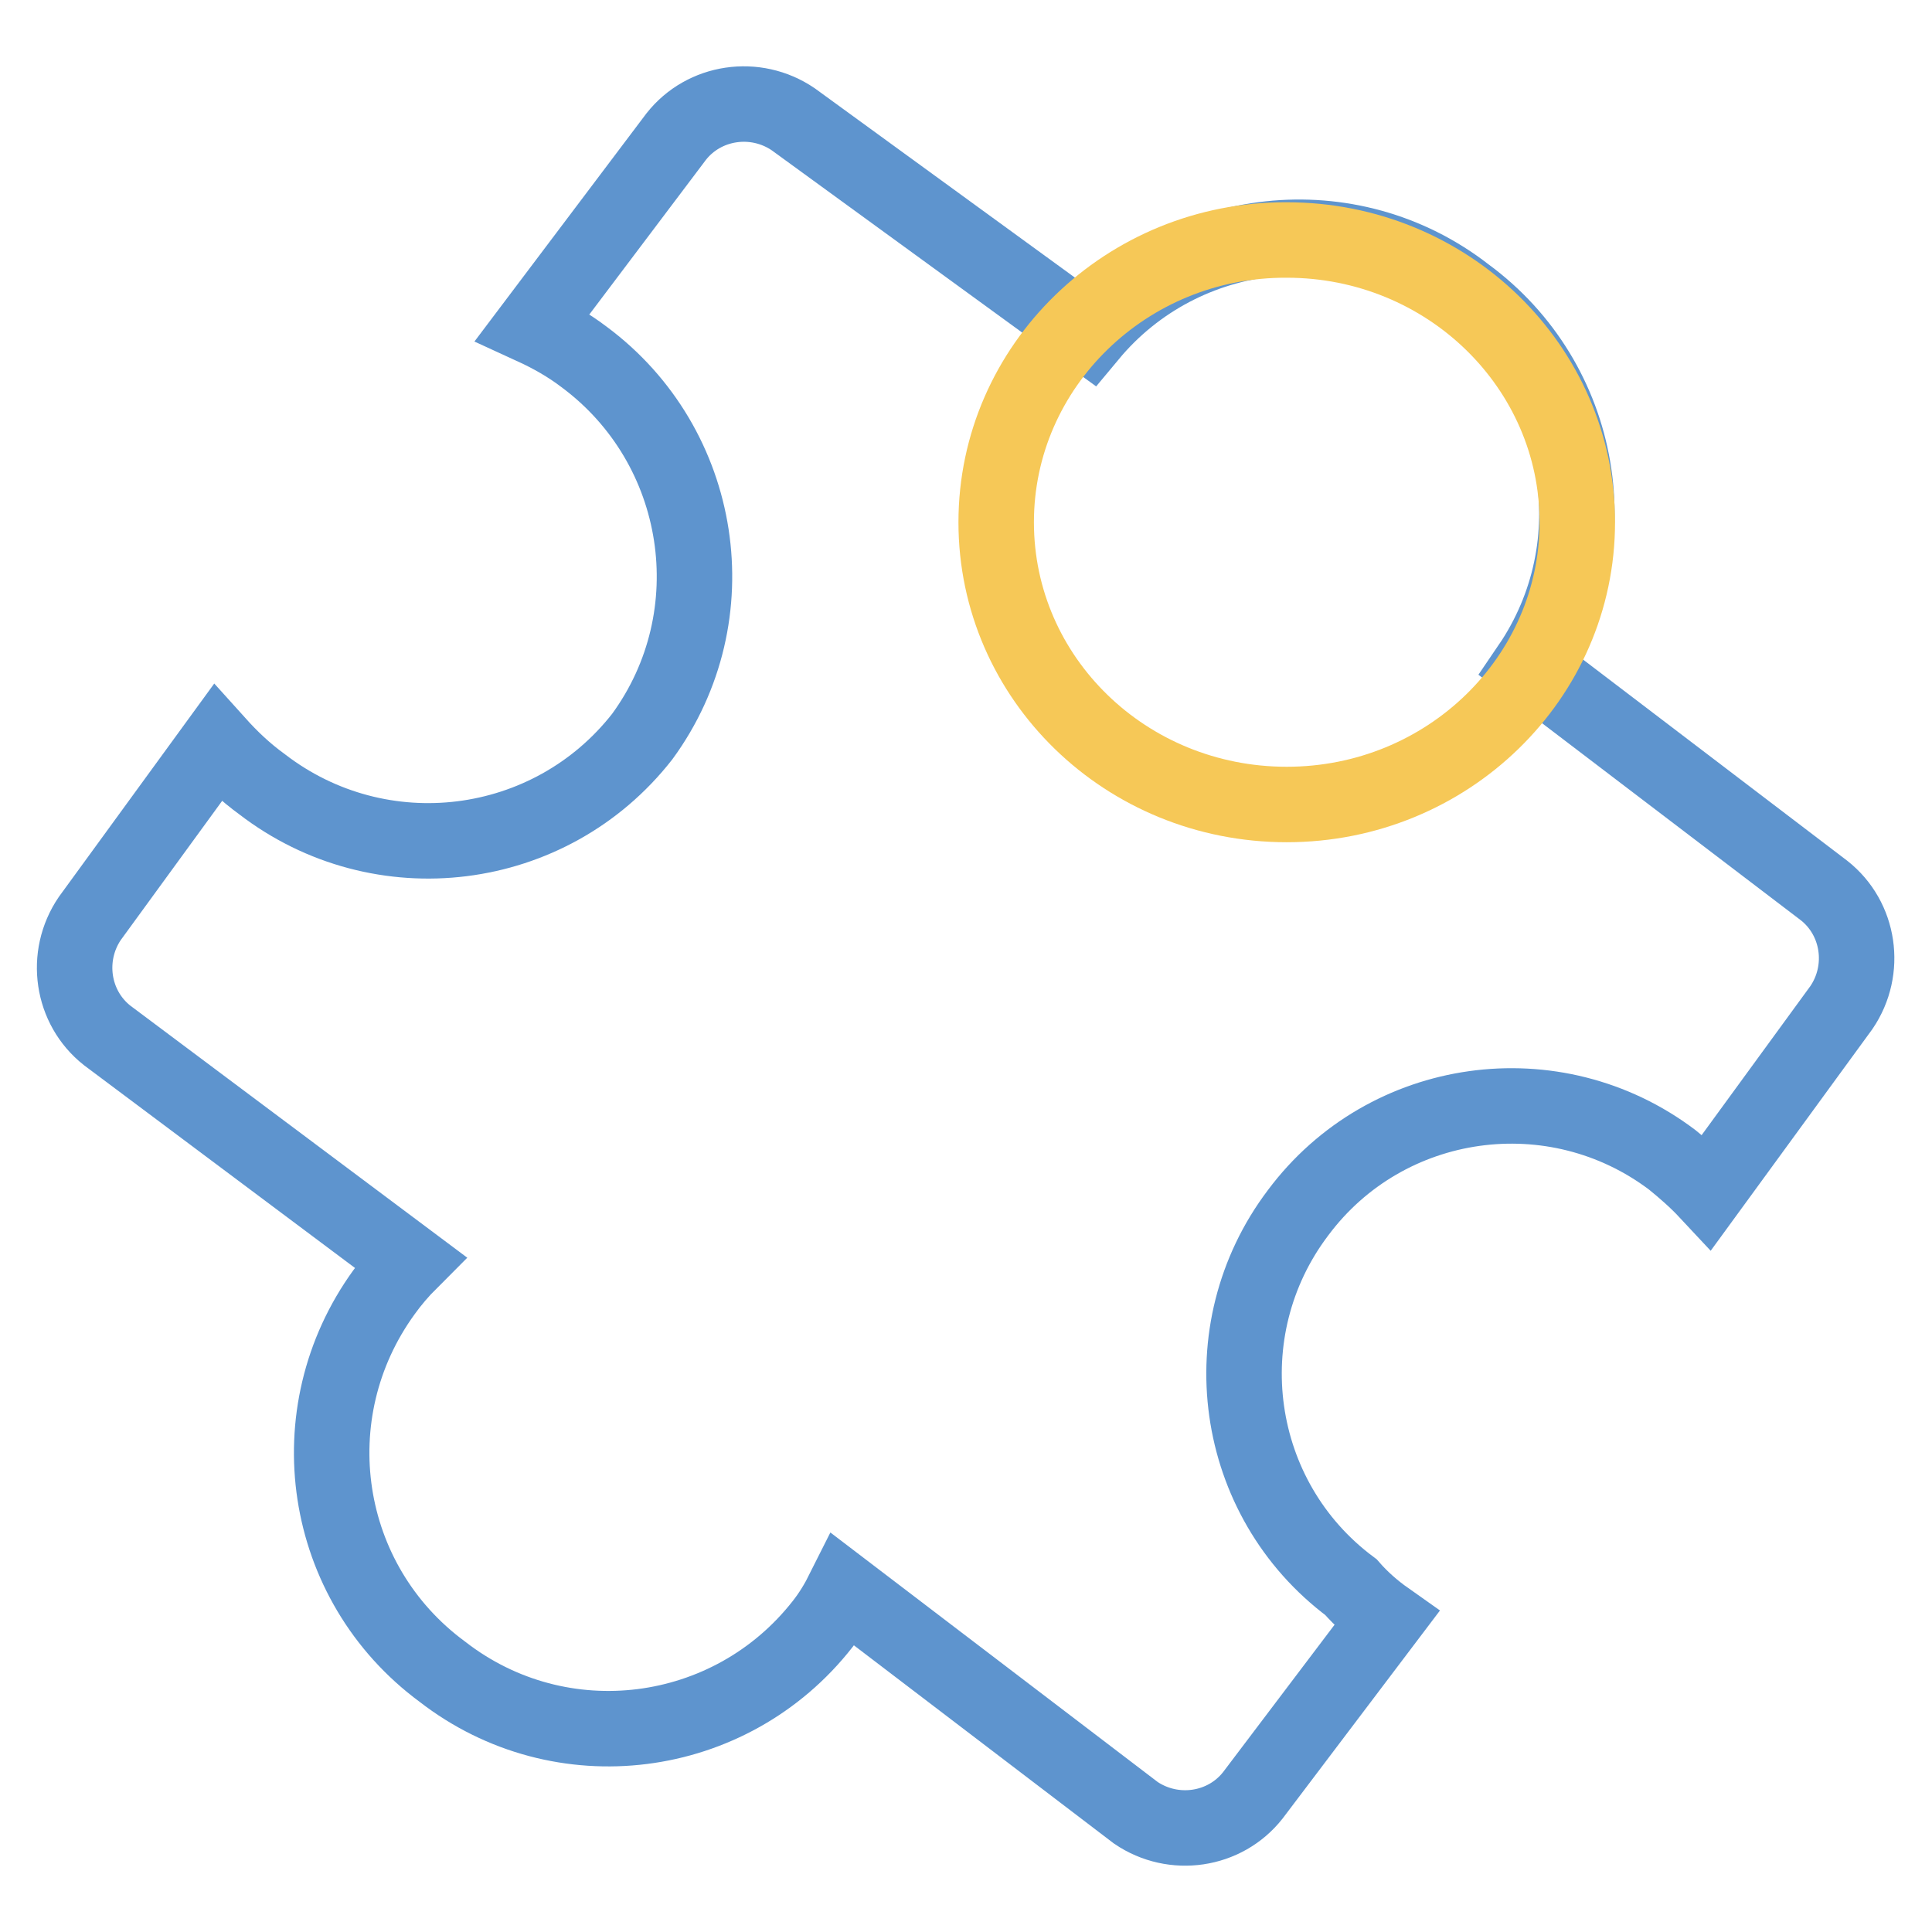
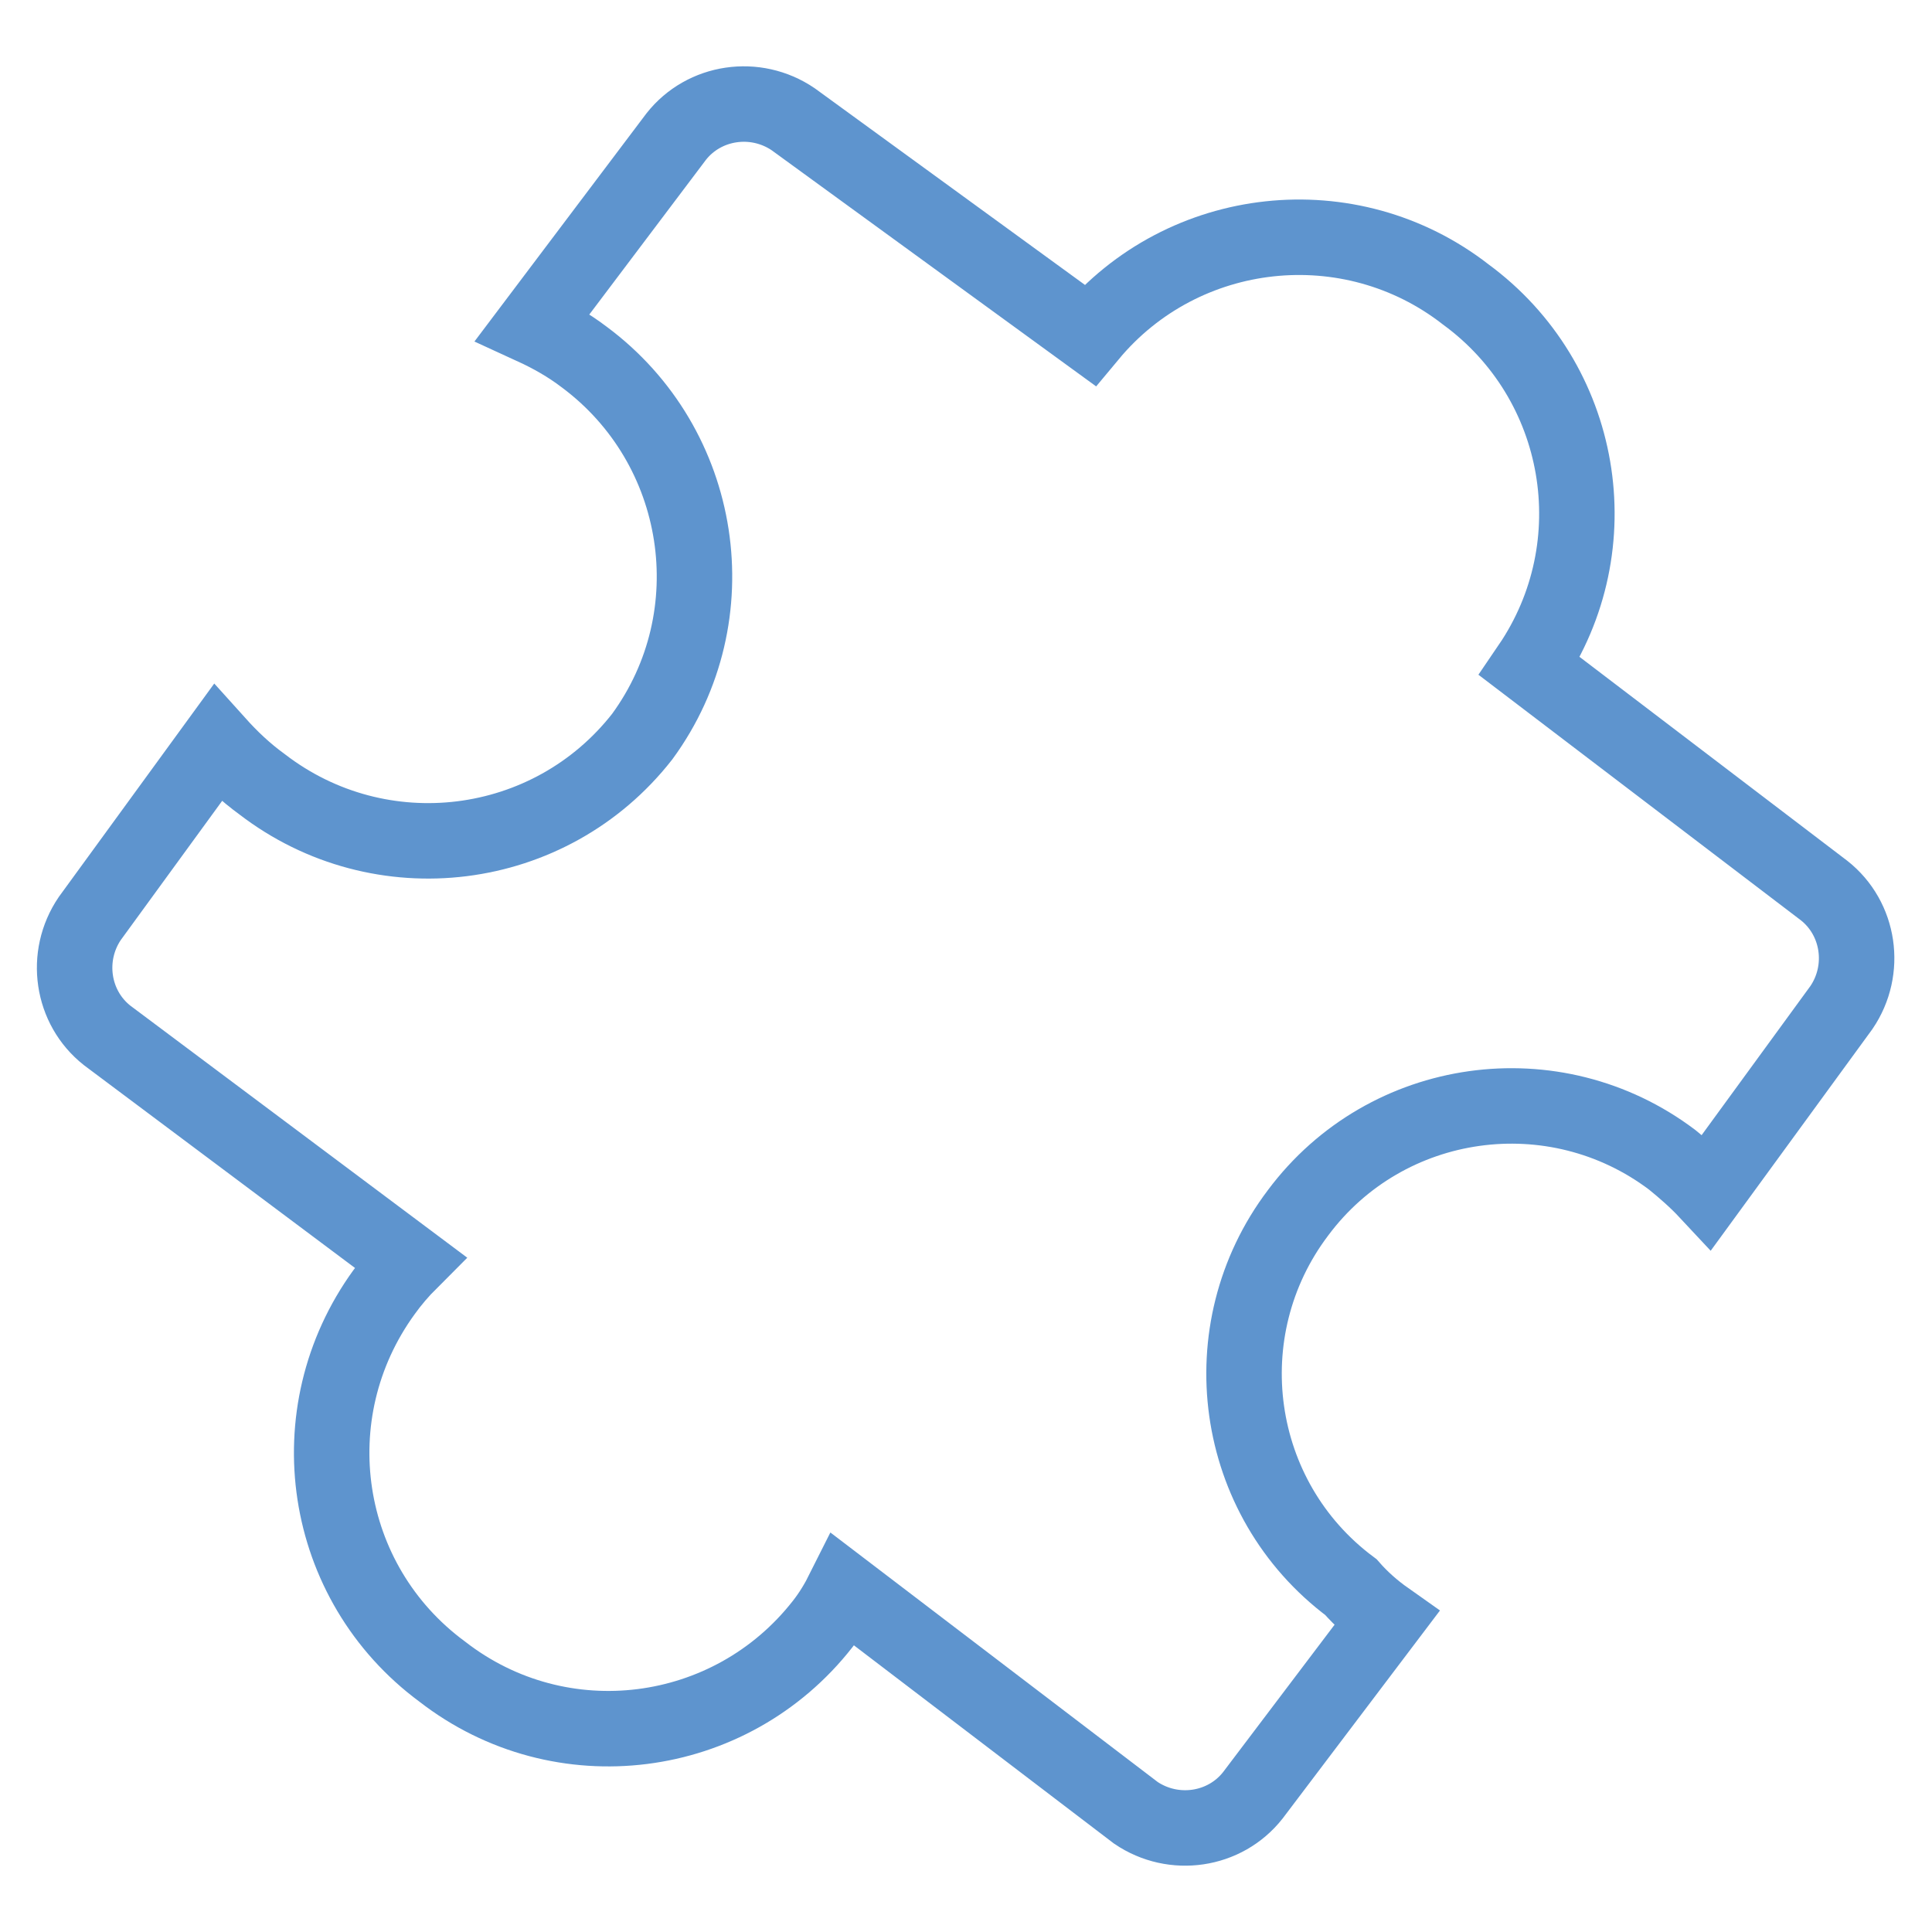
<svg xmlns="http://www.w3.org/2000/svg" version="1.1" x="0px" y="0px" viewBox="0 0 256 256" enable-background="new 0 0 256 256" xml:space="preserve">
  <g>
    <path stroke-width="10" fill-opacity="0" stroke="#5e94ce" d="M183.7,214.5L166,237.9c-3.7,4.7-10.5,5.7-15.5,2.3l-38.7-29.5c-0.8,1.6-1.7,3.1-2.8,4.5 c-12.2,15.6-34.7,18.5-50.4,6.3c-16-11.8-19.4-34.2-7.7-50.3c1-1.4,2.2-2.8,3.4-4l-40.1-30c-4.7-3.7-5.7-10.5-2.3-15.5l16.9-23.2 c1.8,2,3.7,3.8,5.9,5.4c15.7,12.1,38.2,9.3,50.4-6.3c11.7-16,8.2-38.5-7.7-50.3c-2.1-1.6-4.4-2.9-6.8-4l19-25.2 c3.7-4.7,10.5-5.7,15.5-2.3l39.3,28.6c12.4-14.9,34.5-17.3,49.8-5.4c15.7,11.5,19.4,33.3,8.5,49.3l39,29.7 c4.7,3.7,5.7,10.5,2.3,15.5l-17.8,24.4c-1.4-1.5-3-2.9-4.6-4.2c-15.6-11.8-37.9-8.7-49.6,7c-11.8,15.6-8.7,37.9,7,49.6l0,0 C180.4,211.9,182,213.3,183.7,214.5L183.7,214.5z" />
-     <path stroke-width="10" fill-opacity="0" stroke="#f6c857" d="M132,69.2c0,20.7,17.2,37.4,38.5,37.4c21.3,0,38.5-16.8,38.5-37.4s-17.2-37.4-38.5-37.4 C149.3,31.7,132,48.5,132,69.2z" />
  </g>
</svg>